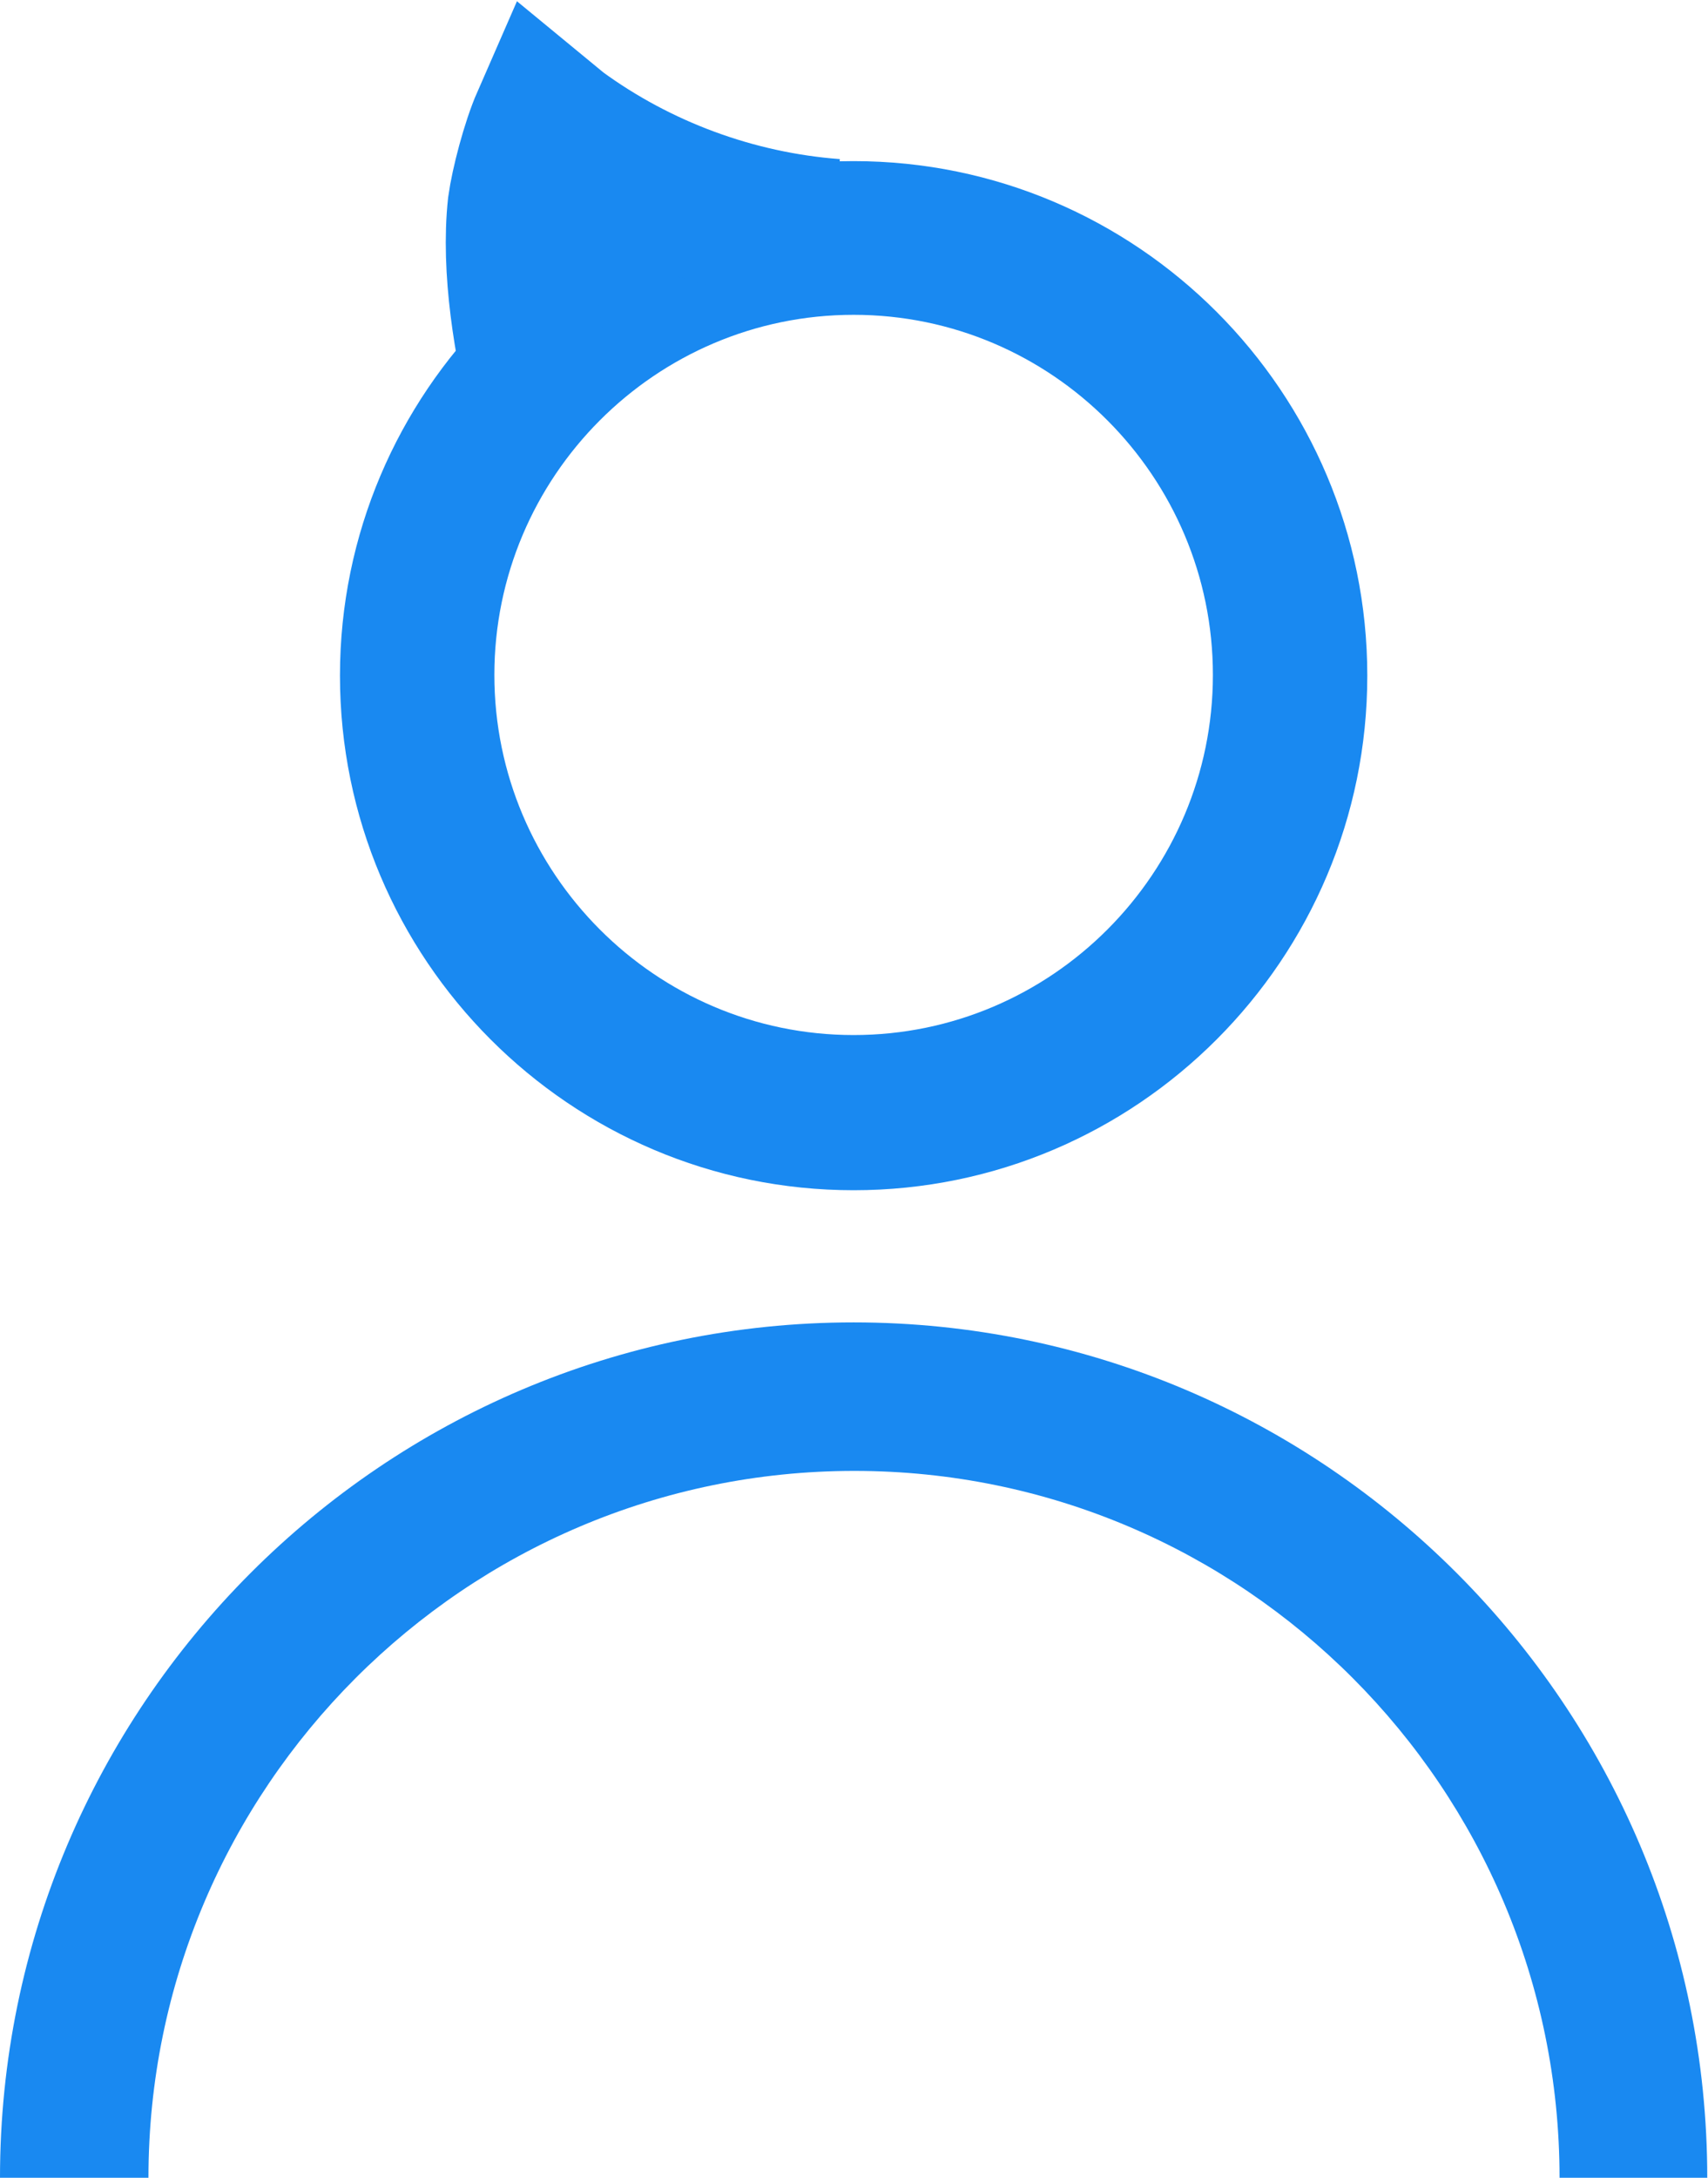
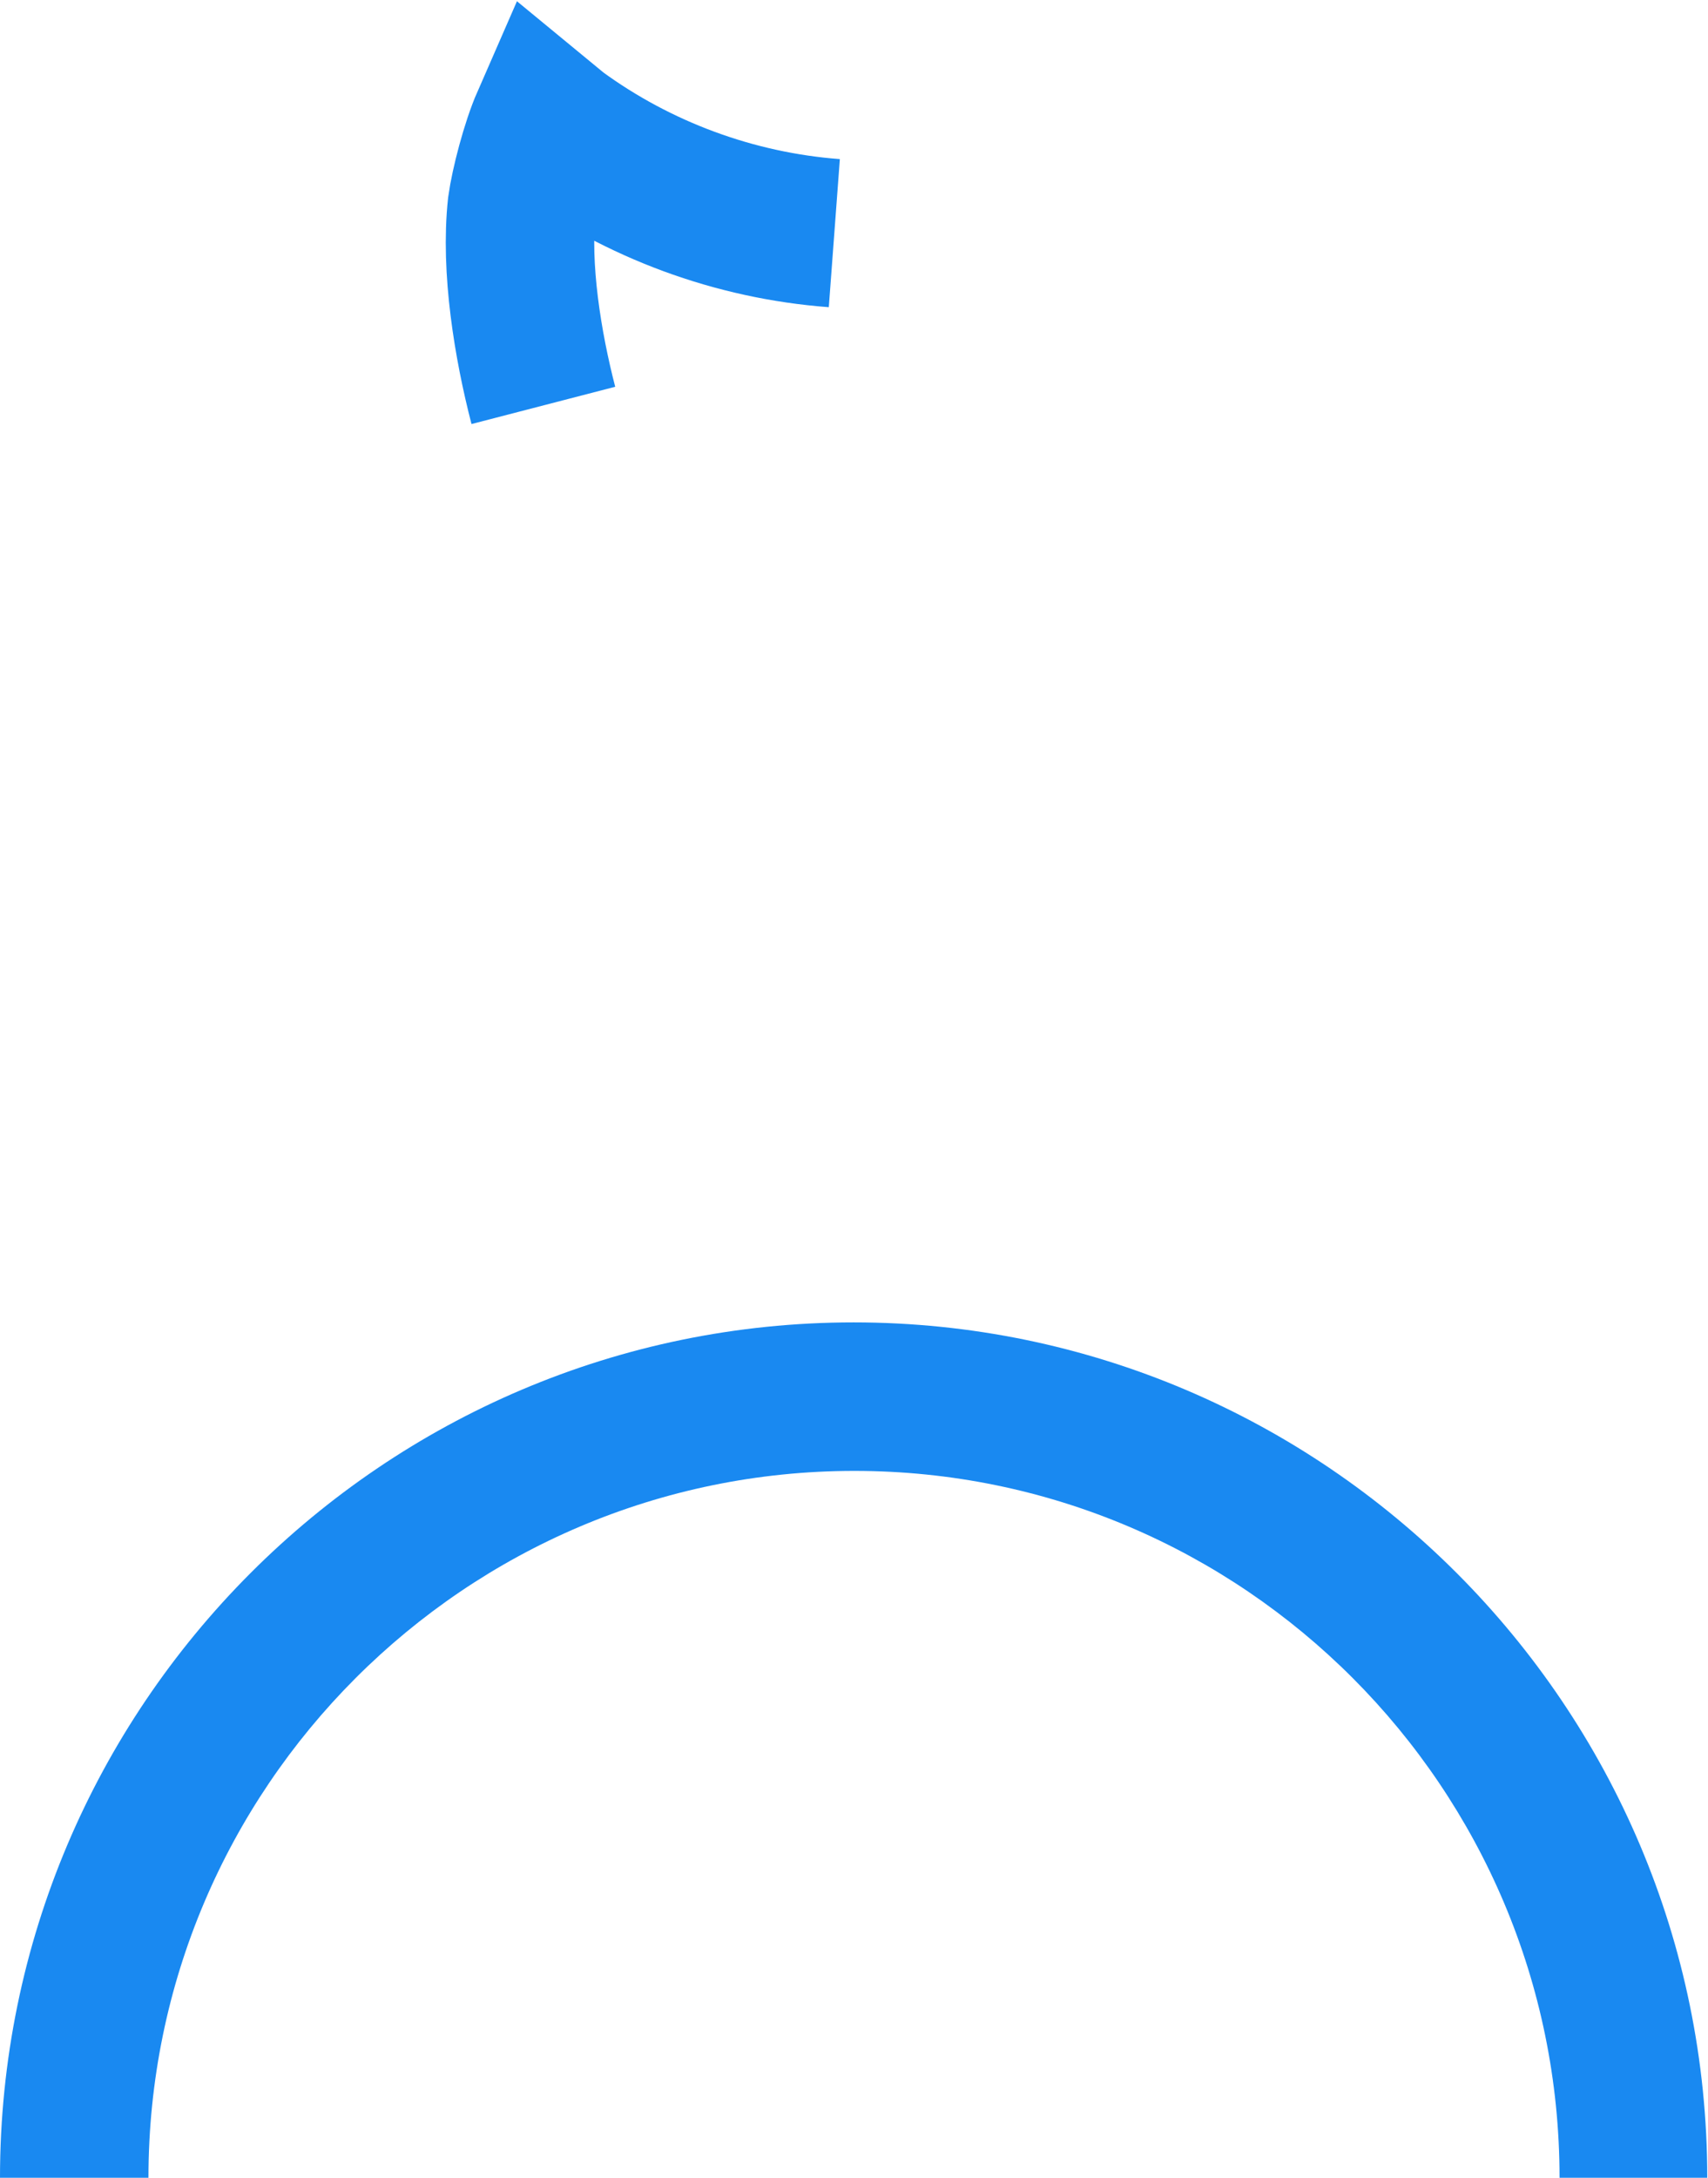
<svg xmlns="http://www.w3.org/2000/svg" id="_レイヤー_2" data-name="レイヤー 2" viewBox="0 0 23.01 29.33">
  <defs>
    <style>
      .cls-1 {
        fill: #1989f1;
      }

      .cls-2 {
        fill: none;
        stroke: #1989f1;
        stroke-miterlimit: 10;
        stroke-width: 2px;
      }

      .cls-3 {
        fill: #1989f1;
      }
    </style>
  </defs>
  <g id="_レイヤー_1-2" data-name="レイヤー 1">
    <g>
-       <path class="cls-1" d="M11.5,2.17c-3.81,0-6.92,3.11-6.92,6.93s3.1,6.93,6.92,6.93,6.92-3.11,6.92-6.93-3.1-6.93-6.92-6.93ZM11.5,4.24c2.67,0,4.84,2.18,4.84,4.85s-2.17,4.85-4.84,4.85-4.84-2.18-4.84-4.85,2.17-4.85,4.84-4.85Z" />
      <path class="cls-3" d="M23.01,29.33h-2c0-5.25-4.26-9.52-9.5-9.52S2,24.08,2,29.33H0c0-6.35,5.16-11.52,11.5-11.52s11.5,5.17,11.5,11.52Z" />
      <path class="cls-2" d="M11.24,3.14c-1.34-.1-2.64-.58-3.72-1.37l-.17-.14c-.14.32-.28.86-.32,1.15-.09.83.08,1.87.29,2.68" />
    </g>
  </g>
</svg>